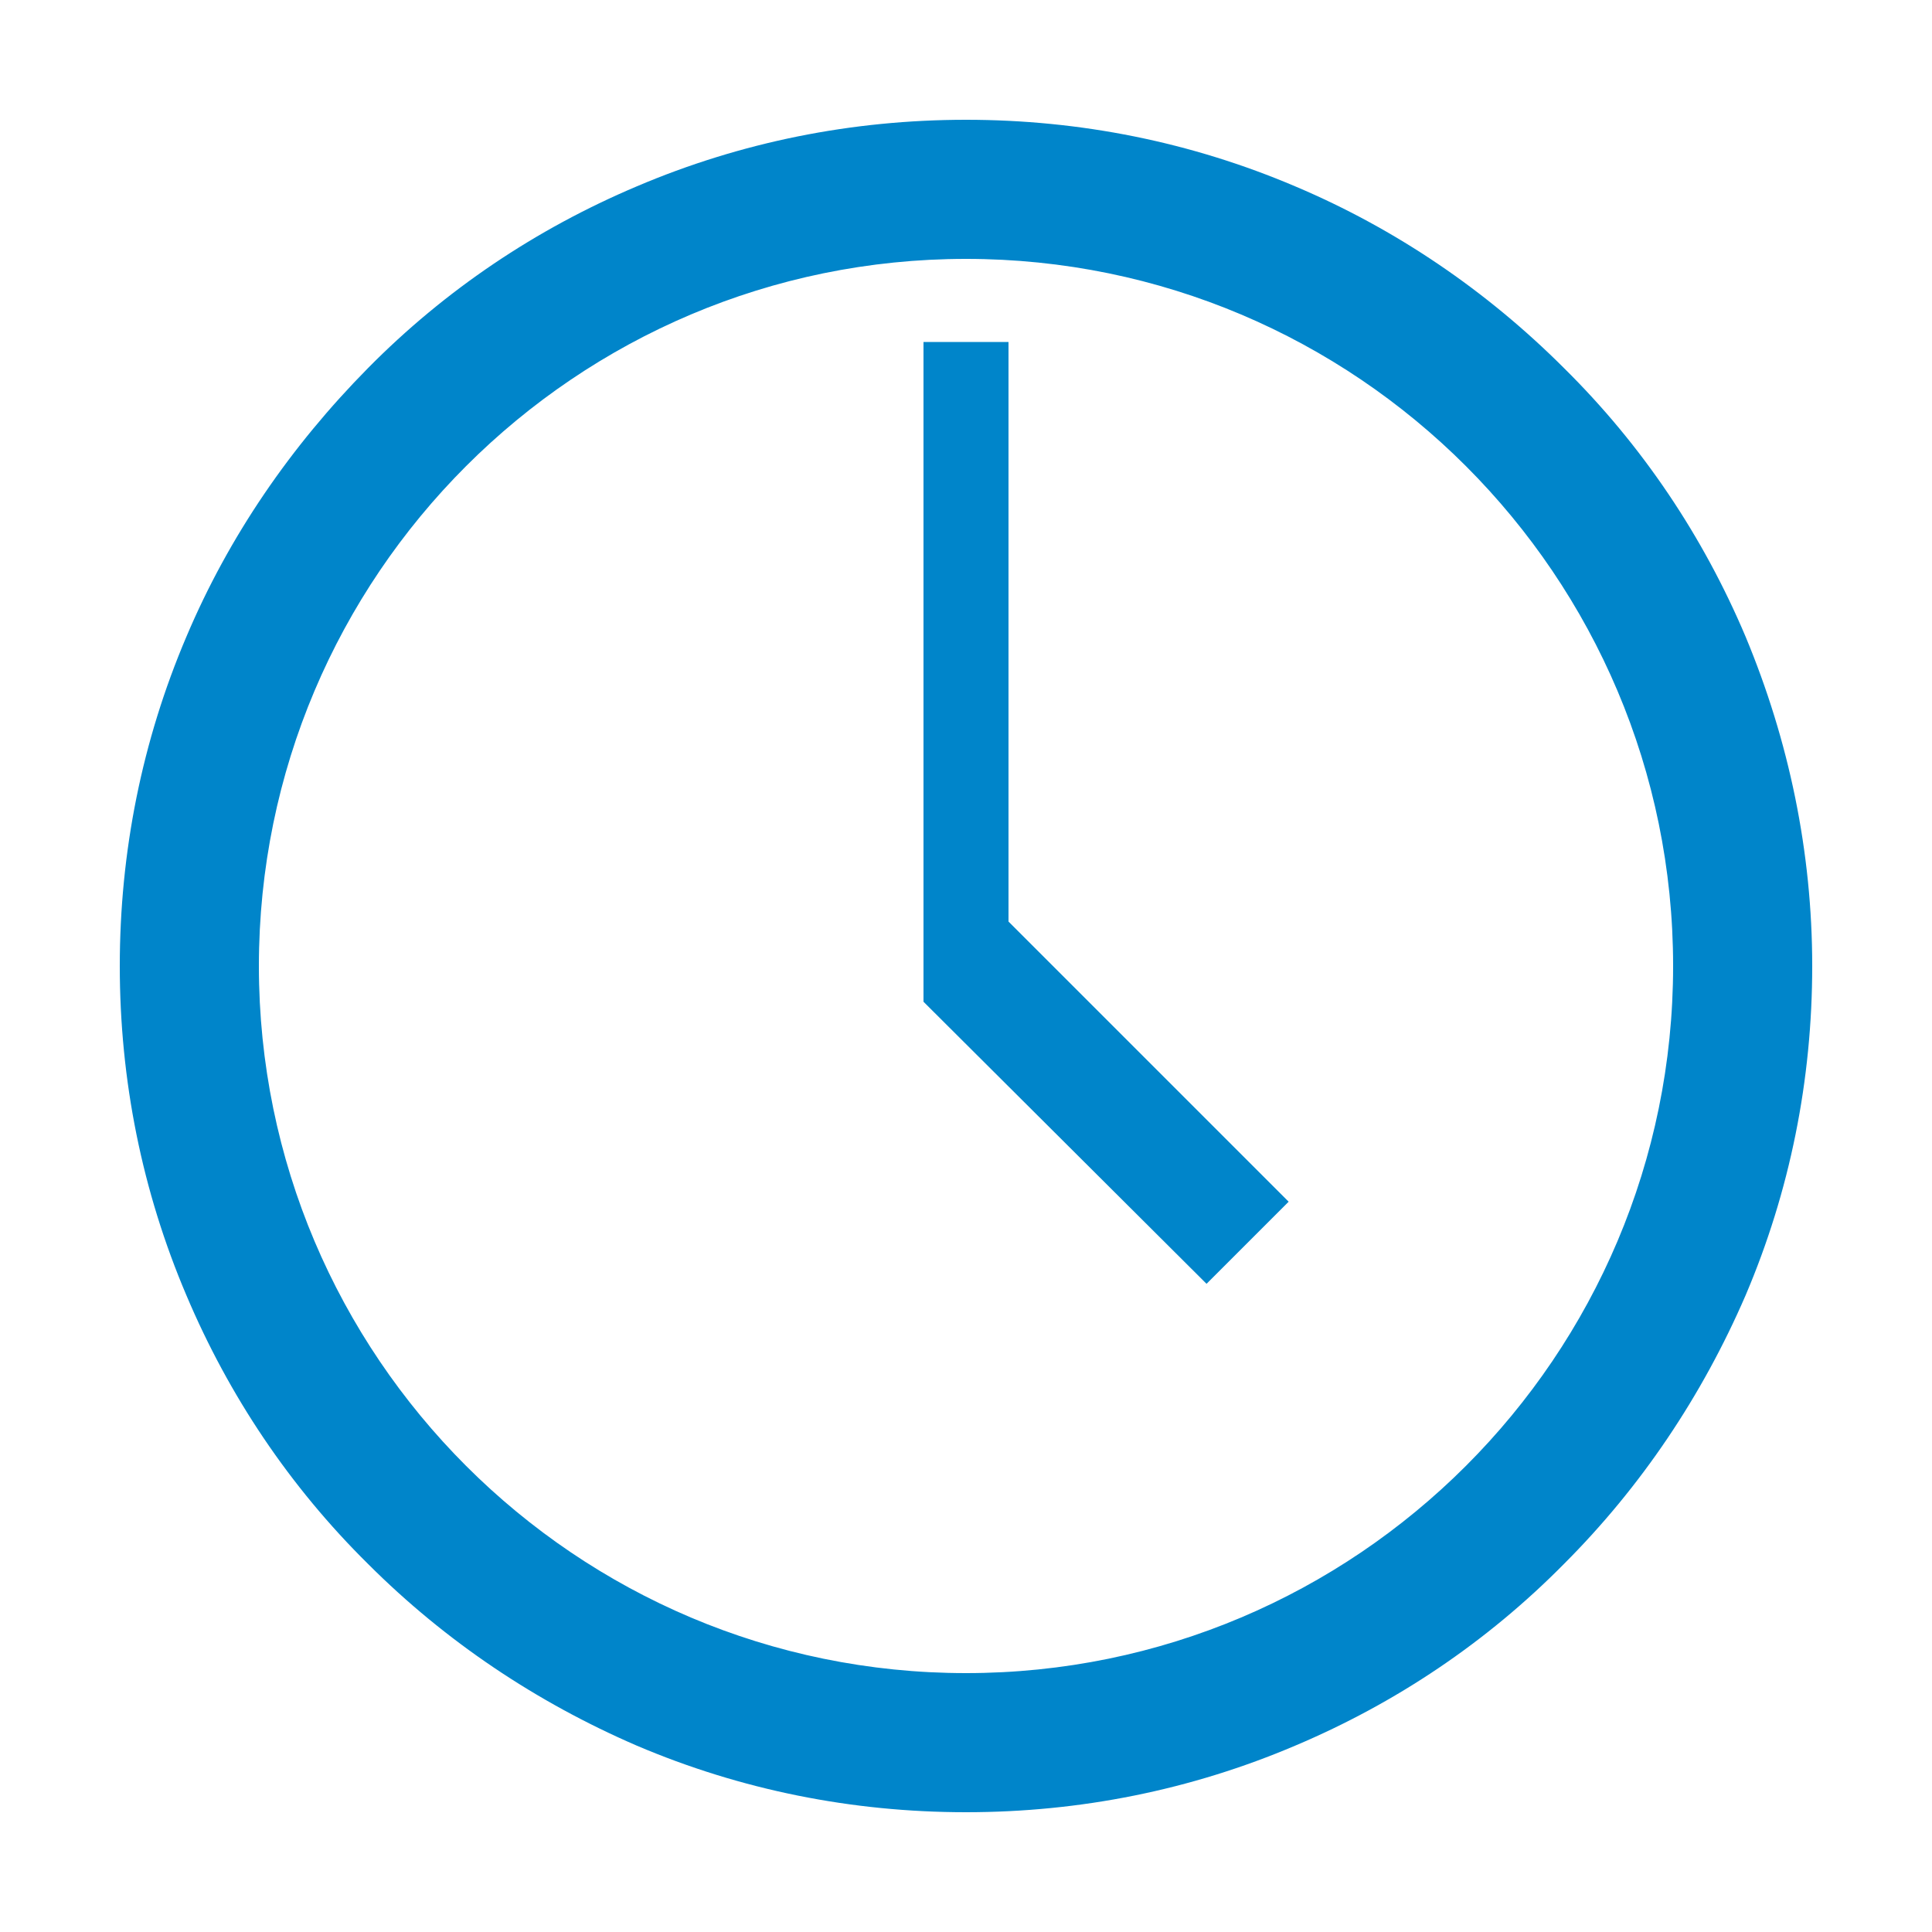
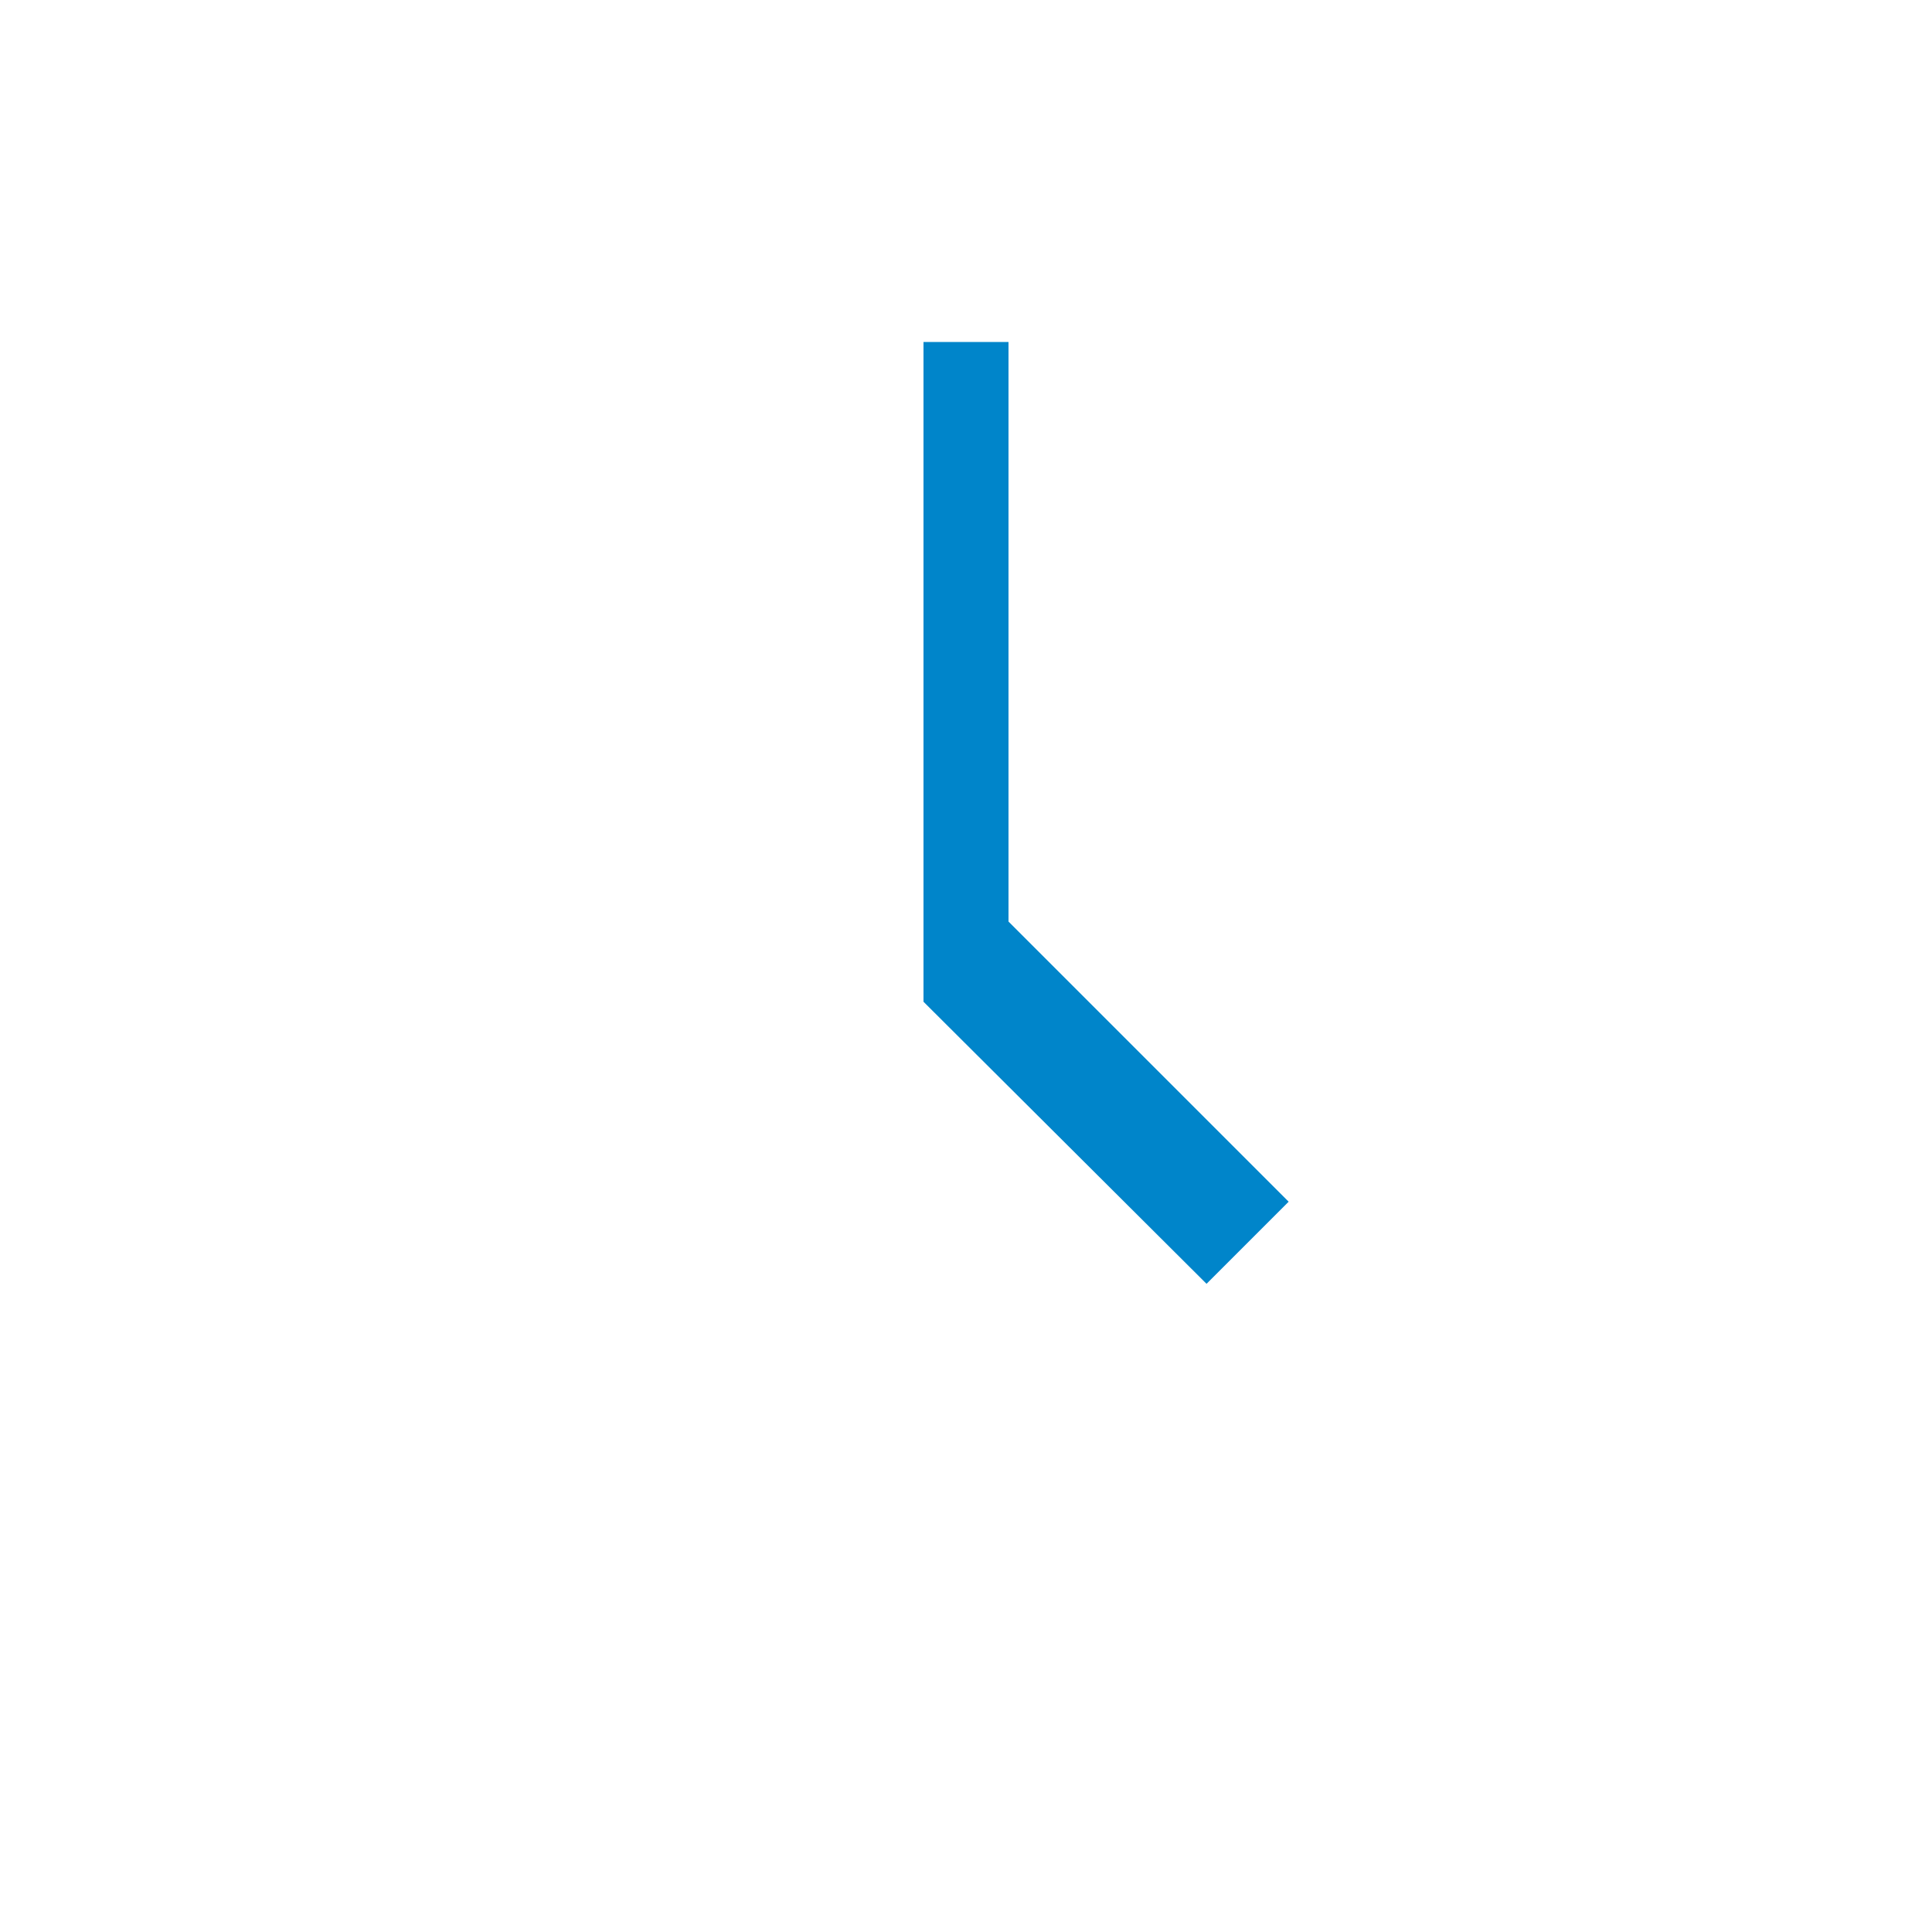
<svg xmlns="http://www.w3.org/2000/svg" version="1.1" id="Layer_1" x="0px" y="0px" viewBox="0 0 200 200" style="enable-background:new 0 0 200 200;" xml:space="preserve">
  <style type="text/css">
	.st0{fill:#0085CA;}
</style>
  <g>
-     <path class="st0" d="M180.7,65.9c-4.4-10.4-10.7-19.8-18.8-27.8c-8-8-17.4-14.4-27.8-18.8c-10.8-4.6-22.3-6.9-34.1-6.9   s-23.3,2.3-34.1,6.9c-10.4,4.4-19.8,10.7-27.8,18.8S23.7,55.5,19.3,65.9c-4.6,10.8-6.9,22.3-6.9,34.1s2.3,23.3,6.9,34.1   c4.4,10.4,10.7,19.8,18.8,27.8c8,8,17.4,14.3,27.8,18.8c10.8,4.6,22.3,6.9,34.1,6.9s23.3-2.3,34.1-6.9   c10.4-4.4,19.8-10.7,27.8-18.8c8-8,14.3-17.4,18.8-27.8c4.6-10.8,6.9-22.3,6.9-34.1S185.2,76.7,180.7,65.9z M173.2,100   c0,40.4-32.8,73.2-73.2,73.2c-40.4,0-73.2-32.8-73.2-73.2c0-40.4,32.8-73.2,73.2-73.2C140.4,26.8,173.2,59.6,173.2,100z" />
    <polygon class="st0" points="104.4,95.4 104.4,35.4 95.6,35.4 95.6,103.7 95.6,103.7 95.6,103.7 124.9,132.9 133.4,124.4  " />
  </g>
</svg>